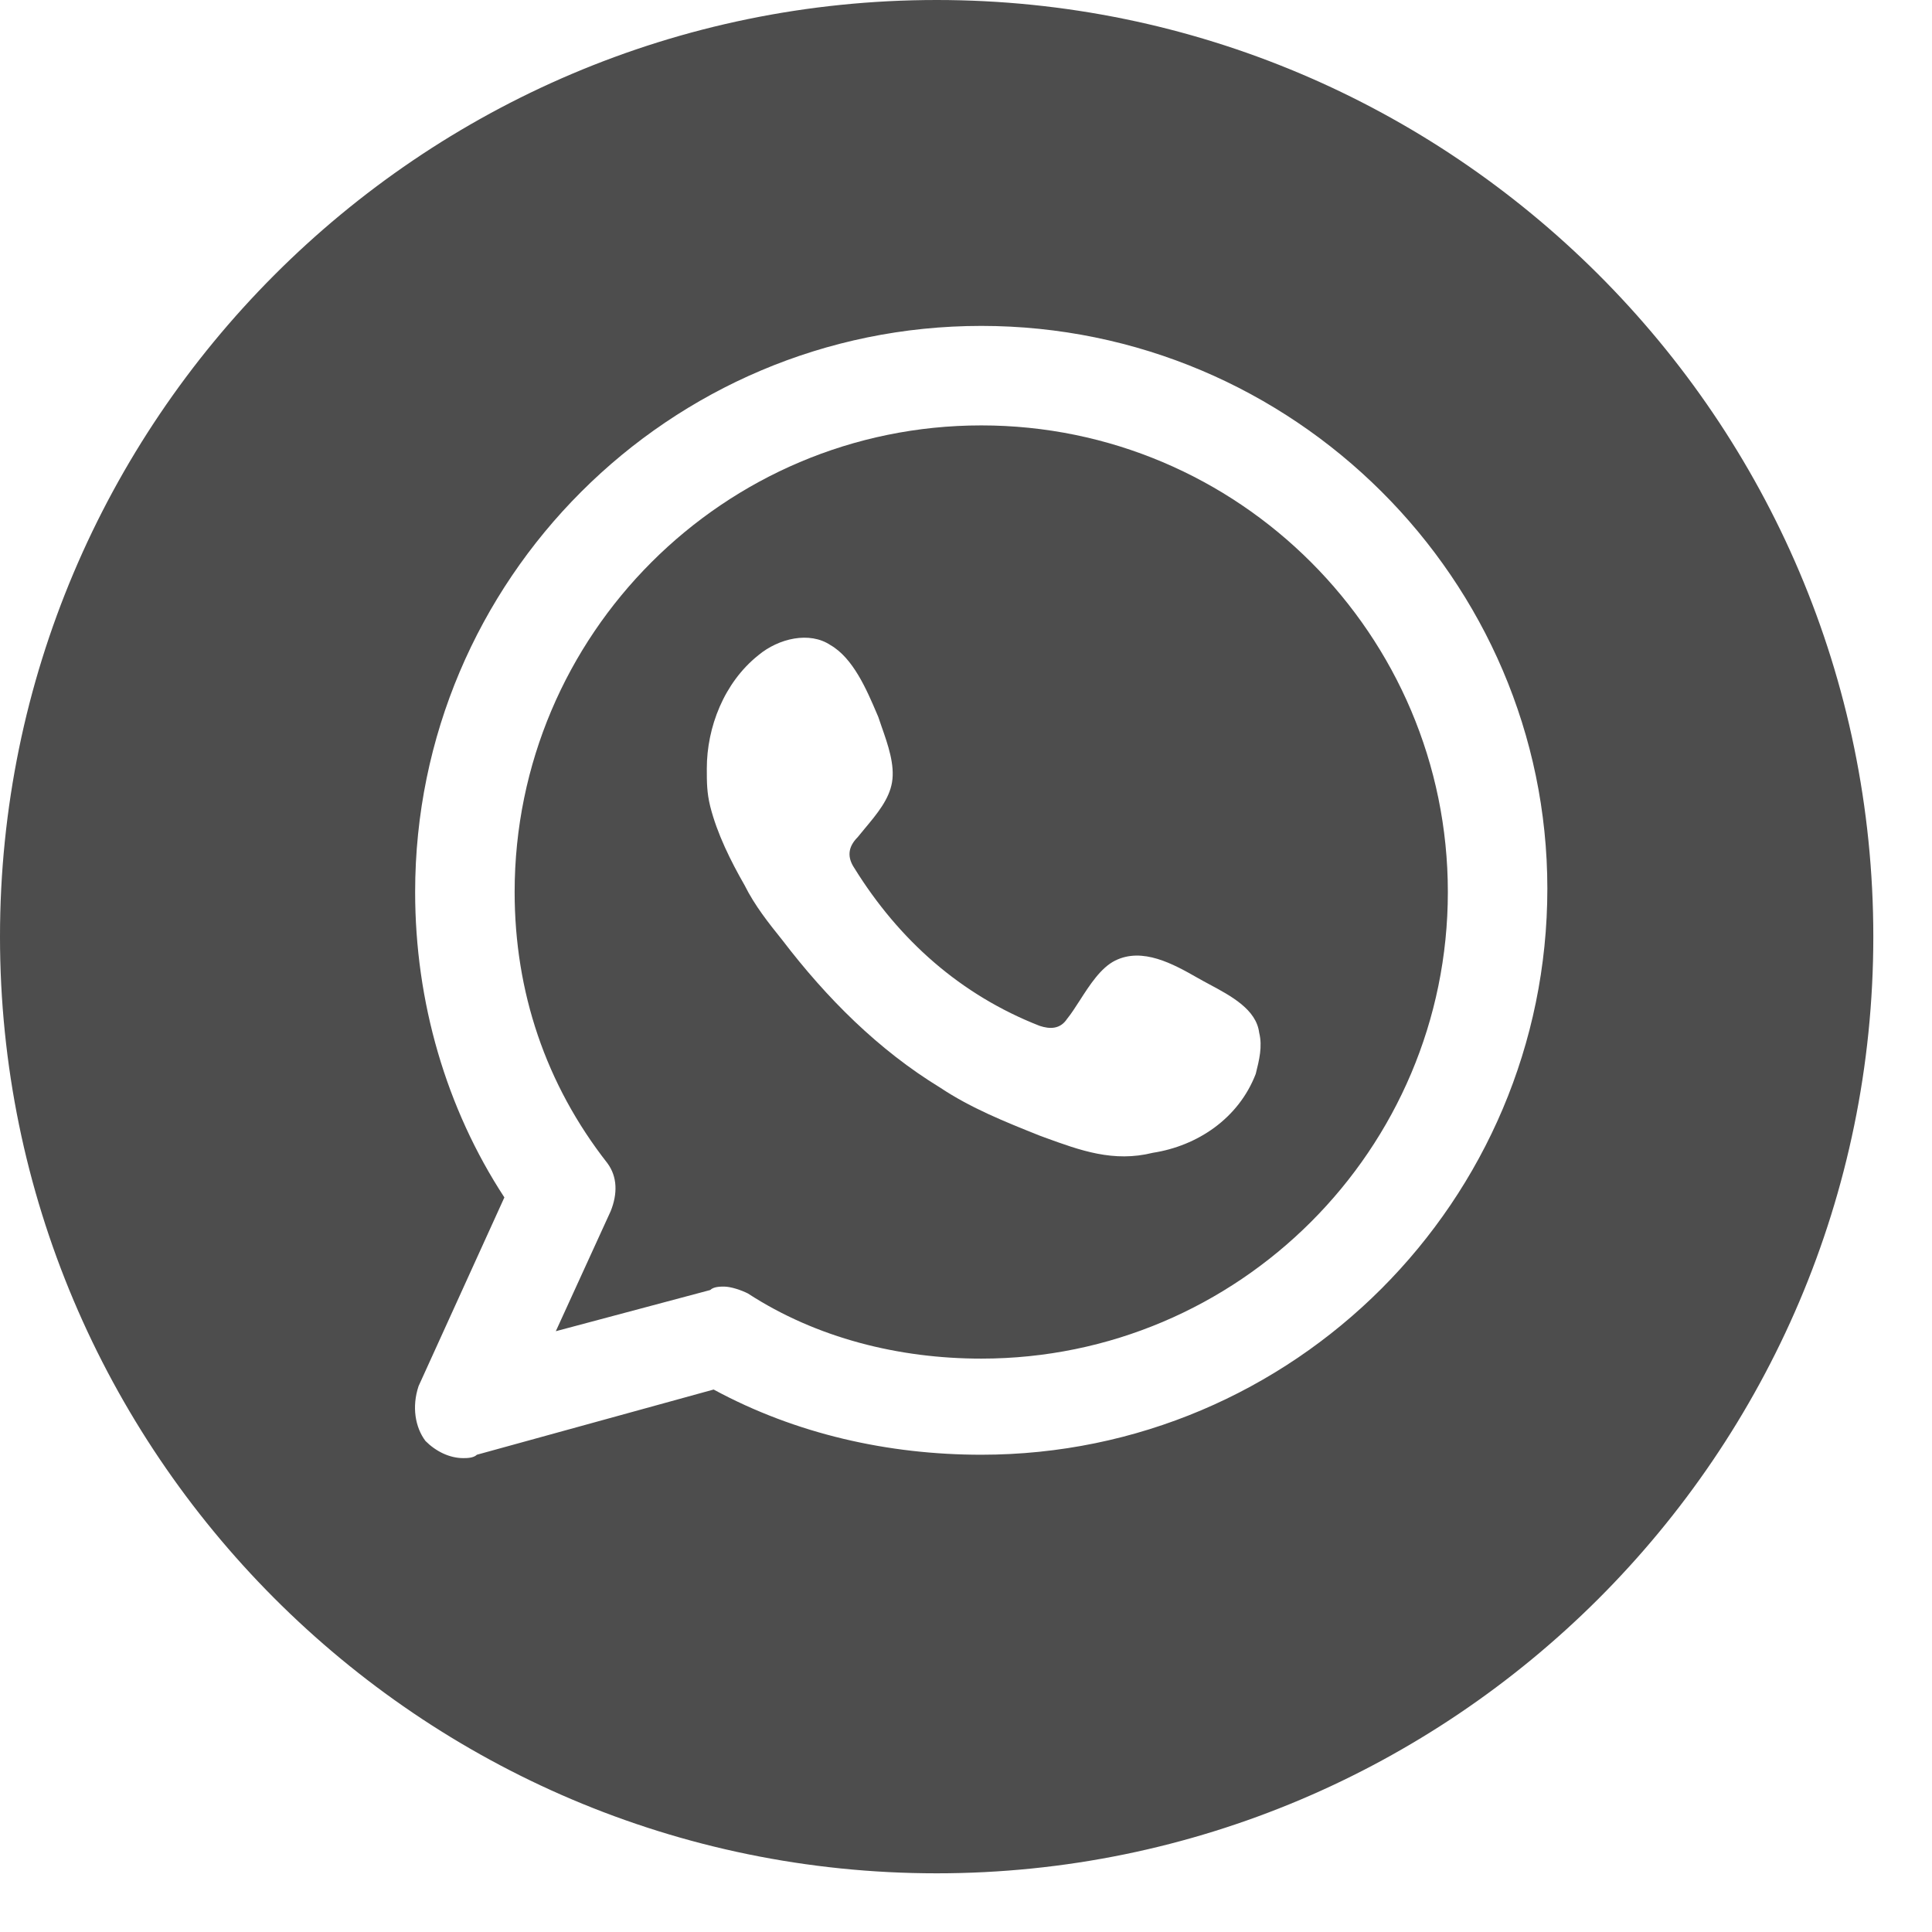
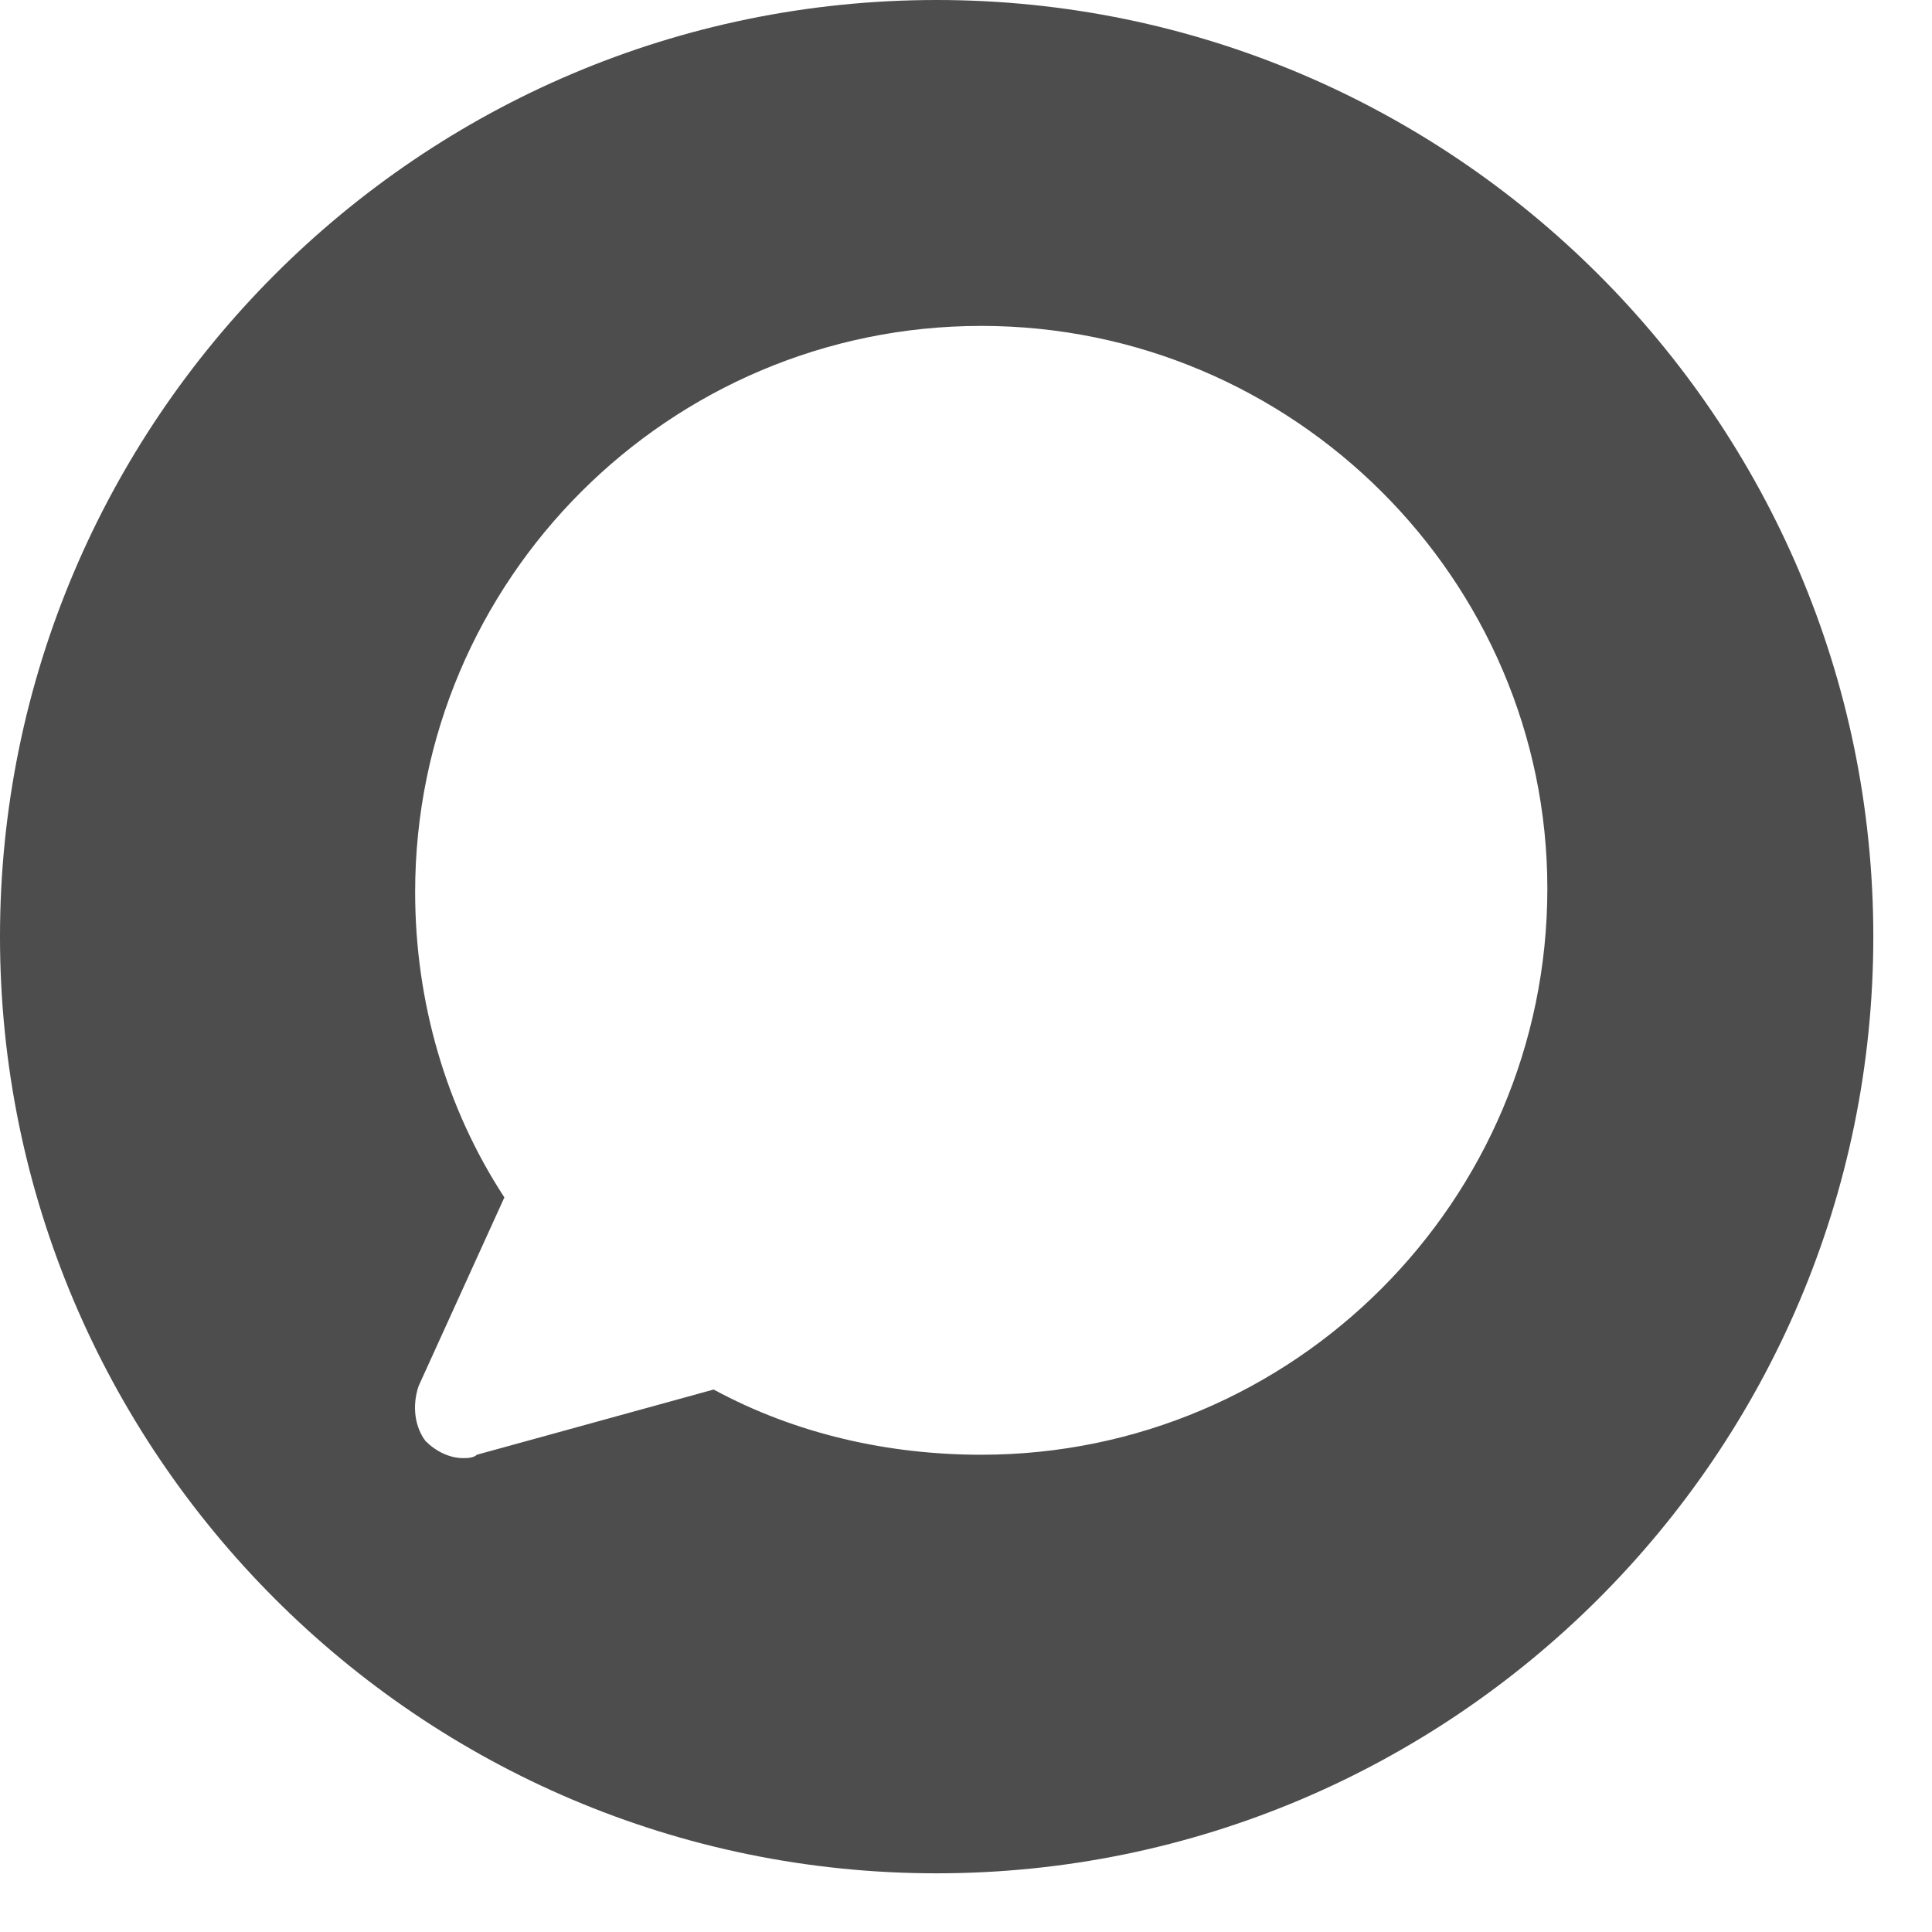
<svg xmlns="http://www.w3.org/2000/svg" fill="none" height="100%" overflow="visible" preserveAspectRatio="none" style="display: block;" viewBox="0 0 32 32" width="100%">
  <g id="WHATSAPP">
    <g id="WHATSAPP_2">
-       <path clip-rule="evenodd" d="M16.253 22.503C14.889 22.503 13.525 22.163 12.388 21.424C12.275 21.367 12.104 21.31 11.991 21.31C11.934 21.31 11.82 21.31 11.763 21.367L9.206 22.049L10.115 20.06C10.229 19.776 10.229 19.492 10.059 19.264C9.036 17.957 8.524 16.423 8.524 14.775C8.524 10.513 11.991 7.046 16.253 7.046C20.515 7.046 23.981 10.513 23.981 14.775C23.981 19.037 20.515 22.503 16.253 22.503ZM18.469 15.911C18.924 15.684 19.435 15.968 19.833 16.195C19.894 16.23 19.959 16.265 20.026 16.301C20.394 16.498 20.808 16.72 20.856 17.105C20.913 17.332 20.856 17.559 20.799 17.787C20.515 18.525 19.833 18.98 19.094 19.094C18.443 19.256 17.895 19.056 17.303 18.84C17.275 18.83 17.247 18.82 17.219 18.809C16.651 18.582 16.082 18.355 15.571 18.014C14.548 17.389 13.695 16.536 12.957 15.57C12.729 15.286 12.502 15.002 12.332 14.661C12.104 14.263 11.877 13.809 11.763 13.354C11.707 13.127 11.707 12.956 11.707 12.729C11.707 12.047 11.991 11.308 12.559 10.854C12.9 10.569 13.411 10.456 13.752 10.683C14.131 10.899 14.355 11.425 14.523 11.818C14.531 11.838 14.54 11.857 14.548 11.877C14.565 11.928 14.584 11.981 14.602 12.035C14.708 12.336 14.823 12.667 14.775 12.956C14.728 13.239 14.525 13.482 14.327 13.719C14.287 13.768 14.246 13.817 14.207 13.865C14.036 14.036 14.036 14.206 14.15 14.377C14.889 15.57 15.912 16.48 17.219 16.991C17.389 17.048 17.56 17.048 17.673 16.877C17.743 16.791 17.812 16.683 17.885 16.57C18.05 16.313 18.232 16.03 18.469 15.911Z" fill="#4D4D4D" fill-rule="evenodd" />
      <path clip-rule="evenodd" d="M15.514 31.028C6.933 31.028 -2.65077e-05 24.038 -2.65077e-05 15.514C-2.65077e-05 6.989 6.933 -0 15.514 -0C24.038 -0 31.028 6.933 31.028 15.514C31.028 24.095 24.038 31.028 15.514 31.028ZM16.253 5.398C11.081 5.398 6.876 9.604 6.876 14.775C6.876 16.593 7.388 18.355 8.354 19.833L6.933 22.958C6.819 23.299 6.876 23.64 7.047 23.867C7.217 24.038 7.444 24.151 7.672 24.151C7.729 24.151 7.842 24.151 7.899 24.095L11.82 23.015C13.184 23.754 14.718 24.095 16.253 24.095C21.424 24.095 25.629 19.889 25.629 14.718C25.629 9.604 21.424 5.398 16.253 5.398Z" fill="#4D4D4D" fill-rule="evenodd" />
    </g>
  </g>
</svg>